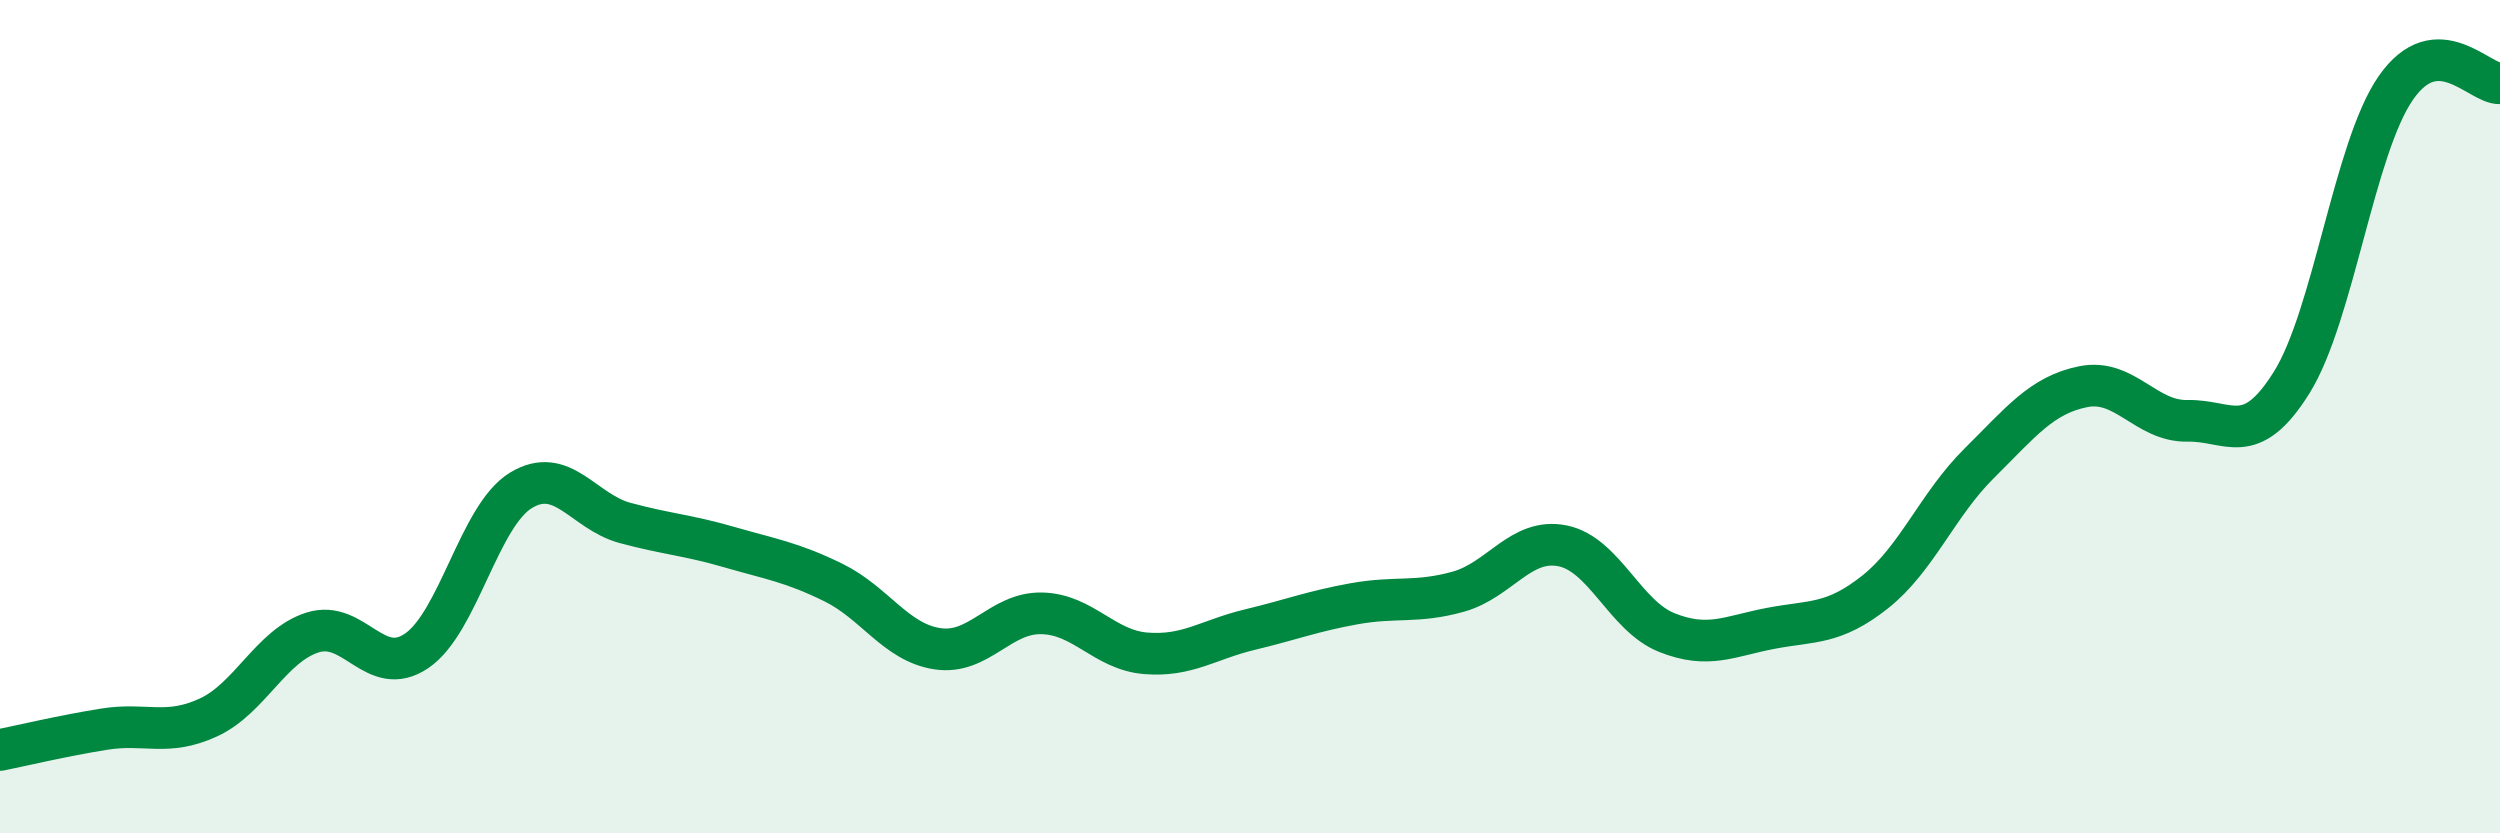
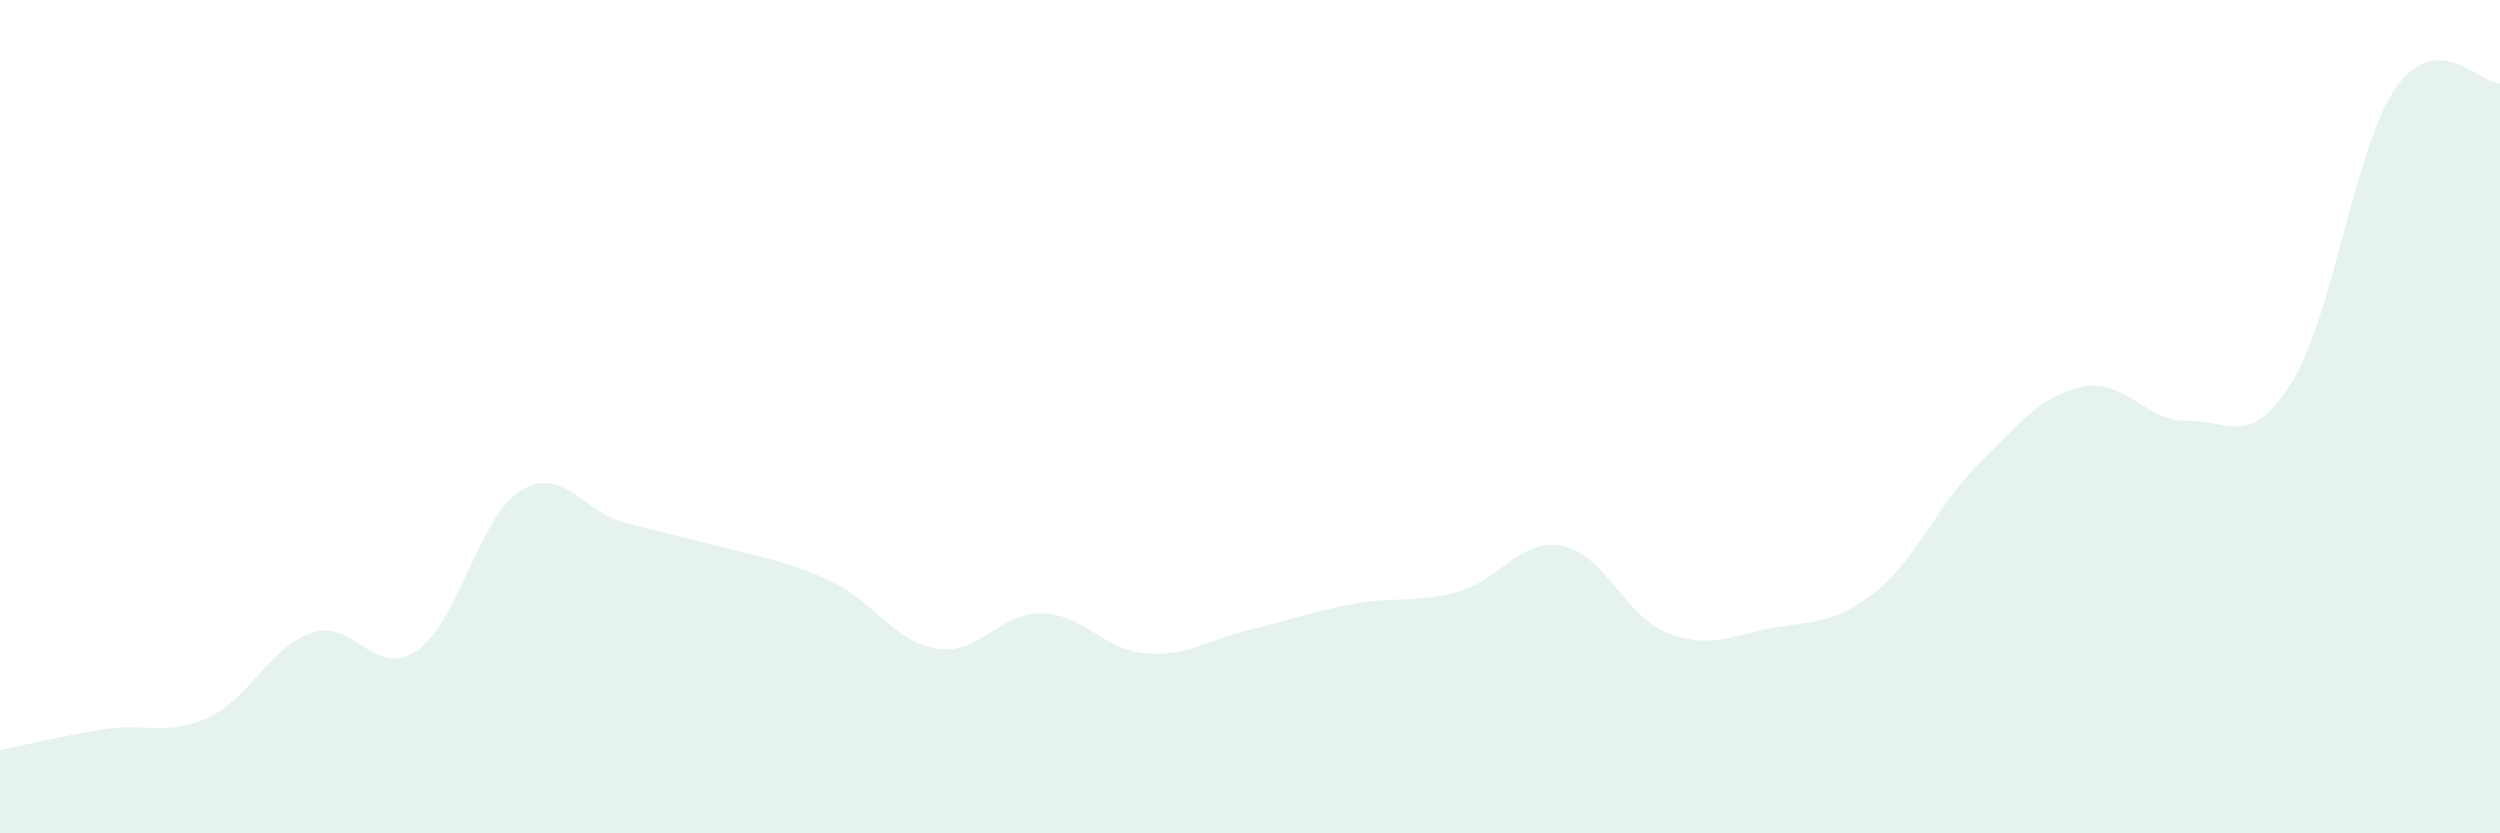
<svg xmlns="http://www.w3.org/2000/svg" width="60" height="20" viewBox="0 0 60 20">
-   <path d="M 0,18 C 0.5,17.9 1.5,17.66 2.5,17.5 C 3.5,17.34 4,17.68 5,17.22 C 6,16.76 6.5,15.5 7.5,15.18 C 8.5,14.86 9,16.3 10,15.62 C 11,14.94 11.5,12.38 12.5,11.77 C 13.5,11.16 14,12.28 15,12.55 C 16,12.82 16.5,12.84 17.5,13.13 C 18.5,13.42 19,13.49 20,13.98 C 21,14.47 21.5,15.42 22.5,15.57 C 23.5,15.72 24,14.7 25,14.72 C 26,14.74 26.5,15.6 27.5,15.68 C 28.5,15.76 29,15.35 30,15.11 C 31,14.87 31.5,14.67 32.5,14.49 C 33.5,14.31 34,14.48 35,14.2 C 36,13.92 36.5,12.9 37.5,13.1 C 38.5,13.3 39,14.78 40,15.18 C 41,15.58 41.5,15.27 42.5,15.08 C 43.5,14.89 44,15 45,14.21 C 46,13.42 46.5,12.11 47.5,11.12 C 48.5,10.13 49,9.48 50,9.28 C 51,9.08 51.5,10.12 52.5,10.1 C 53.5,10.08 54,10.78 55,9.18 C 56,7.58 56.5,3.55 57.5,2.11 C 58.5,0.67 59.5,2.02 60,2L60 20L0 20Z" fill="#008740" opacity="0.1" stroke-linecap="round" stroke-linejoin="round" />
-   <path d="M 0,18 C 0.5,17.9 1.5,17.66 2.5,17.5 C 3.5,17.34 4,17.68 5,17.22 C 6,16.76 6.5,15.5 7.5,15.18 C 8.5,14.86 9,16.3 10,15.62 C 11,14.94 11.5,12.38 12.5,11.77 C 13.5,11.16 14,12.28 15,12.55 C 16,12.82 16.5,12.84 17.5,13.13 C 18.5,13.42 19,13.49 20,13.98 C 21,14.47 21.5,15.42 22.5,15.57 C 23.5,15.72 24,14.7 25,14.72 C 26,14.74 26.5,15.6 27.5,15.68 C 28.5,15.76 29,15.35 30,15.11 C 31,14.87 31.5,14.67 32.5,14.49 C 33.5,14.31 34,14.48 35,14.2 C 36,13.92 36.5,12.9 37.5,13.1 C 38.5,13.3 39,14.78 40,15.18 C 41,15.58 41.5,15.27 42.5,15.08 C 43.5,14.89 44,15 45,14.21 C 46,13.42 46.5,12.11 47.5,11.12 C 48.5,10.13 49,9.48 50,9.28 C 51,9.08 51.5,10.12 52.5,10.1 C 53.5,10.08 54,10.78 55,9.18 C 56,7.58 56.5,3.55 57.5,2.11 C 58.5,0.67 59.5,2.02 60,2" stroke="#008740" stroke-width="1" fill="none" stroke-linecap="round" stroke-linejoin="round" />
+   <path d="M 0,18 C 0.5,17.9 1.5,17.66 2.5,17.5 C 3.5,17.34 4,17.68 5,17.22 C 6,16.76 6.5,15.5 7.5,15.18 C 8.5,14.86 9,16.3 10,15.62 C 11,14.94 11.5,12.38 12.5,11.77 C 13.5,11.16 14,12.28 15,12.55 C 18.5,13.42 19,13.49 20,13.98 C 21,14.47 21.5,15.42 22.5,15.57 C 23.5,15.72 24,14.7 25,14.72 C 26,14.74 26.5,15.6 27.5,15.68 C 28.5,15.76 29,15.35 30,15.11 C 31,14.87 31.5,14.67 32.5,14.49 C 33.5,14.31 34,14.48 35,14.2 C 36,13.92 36.5,12.9 37.5,13.1 C 38.5,13.3 39,14.78 40,15.18 C 41,15.58 41.5,15.27 42.5,15.08 C 43.5,14.89 44,15 45,14.21 C 46,13.42 46.5,12.11 47.5,11.12 C 48.5,10.13 49,9.48 50,9.28 C 51,9.08 51.5,10.12 52.5,10.1 C 53.5,10.08 54,10.78 55,9.18 C 56,7.58 56.5,3.55 57.5,2.11 C 58.5,0.67 59.5,2.02 60,2L60 20L0 20Z" fill="#008740" opacity="0.1" stroke-linecap="round" stroke-linejoin="round" />
</svg>